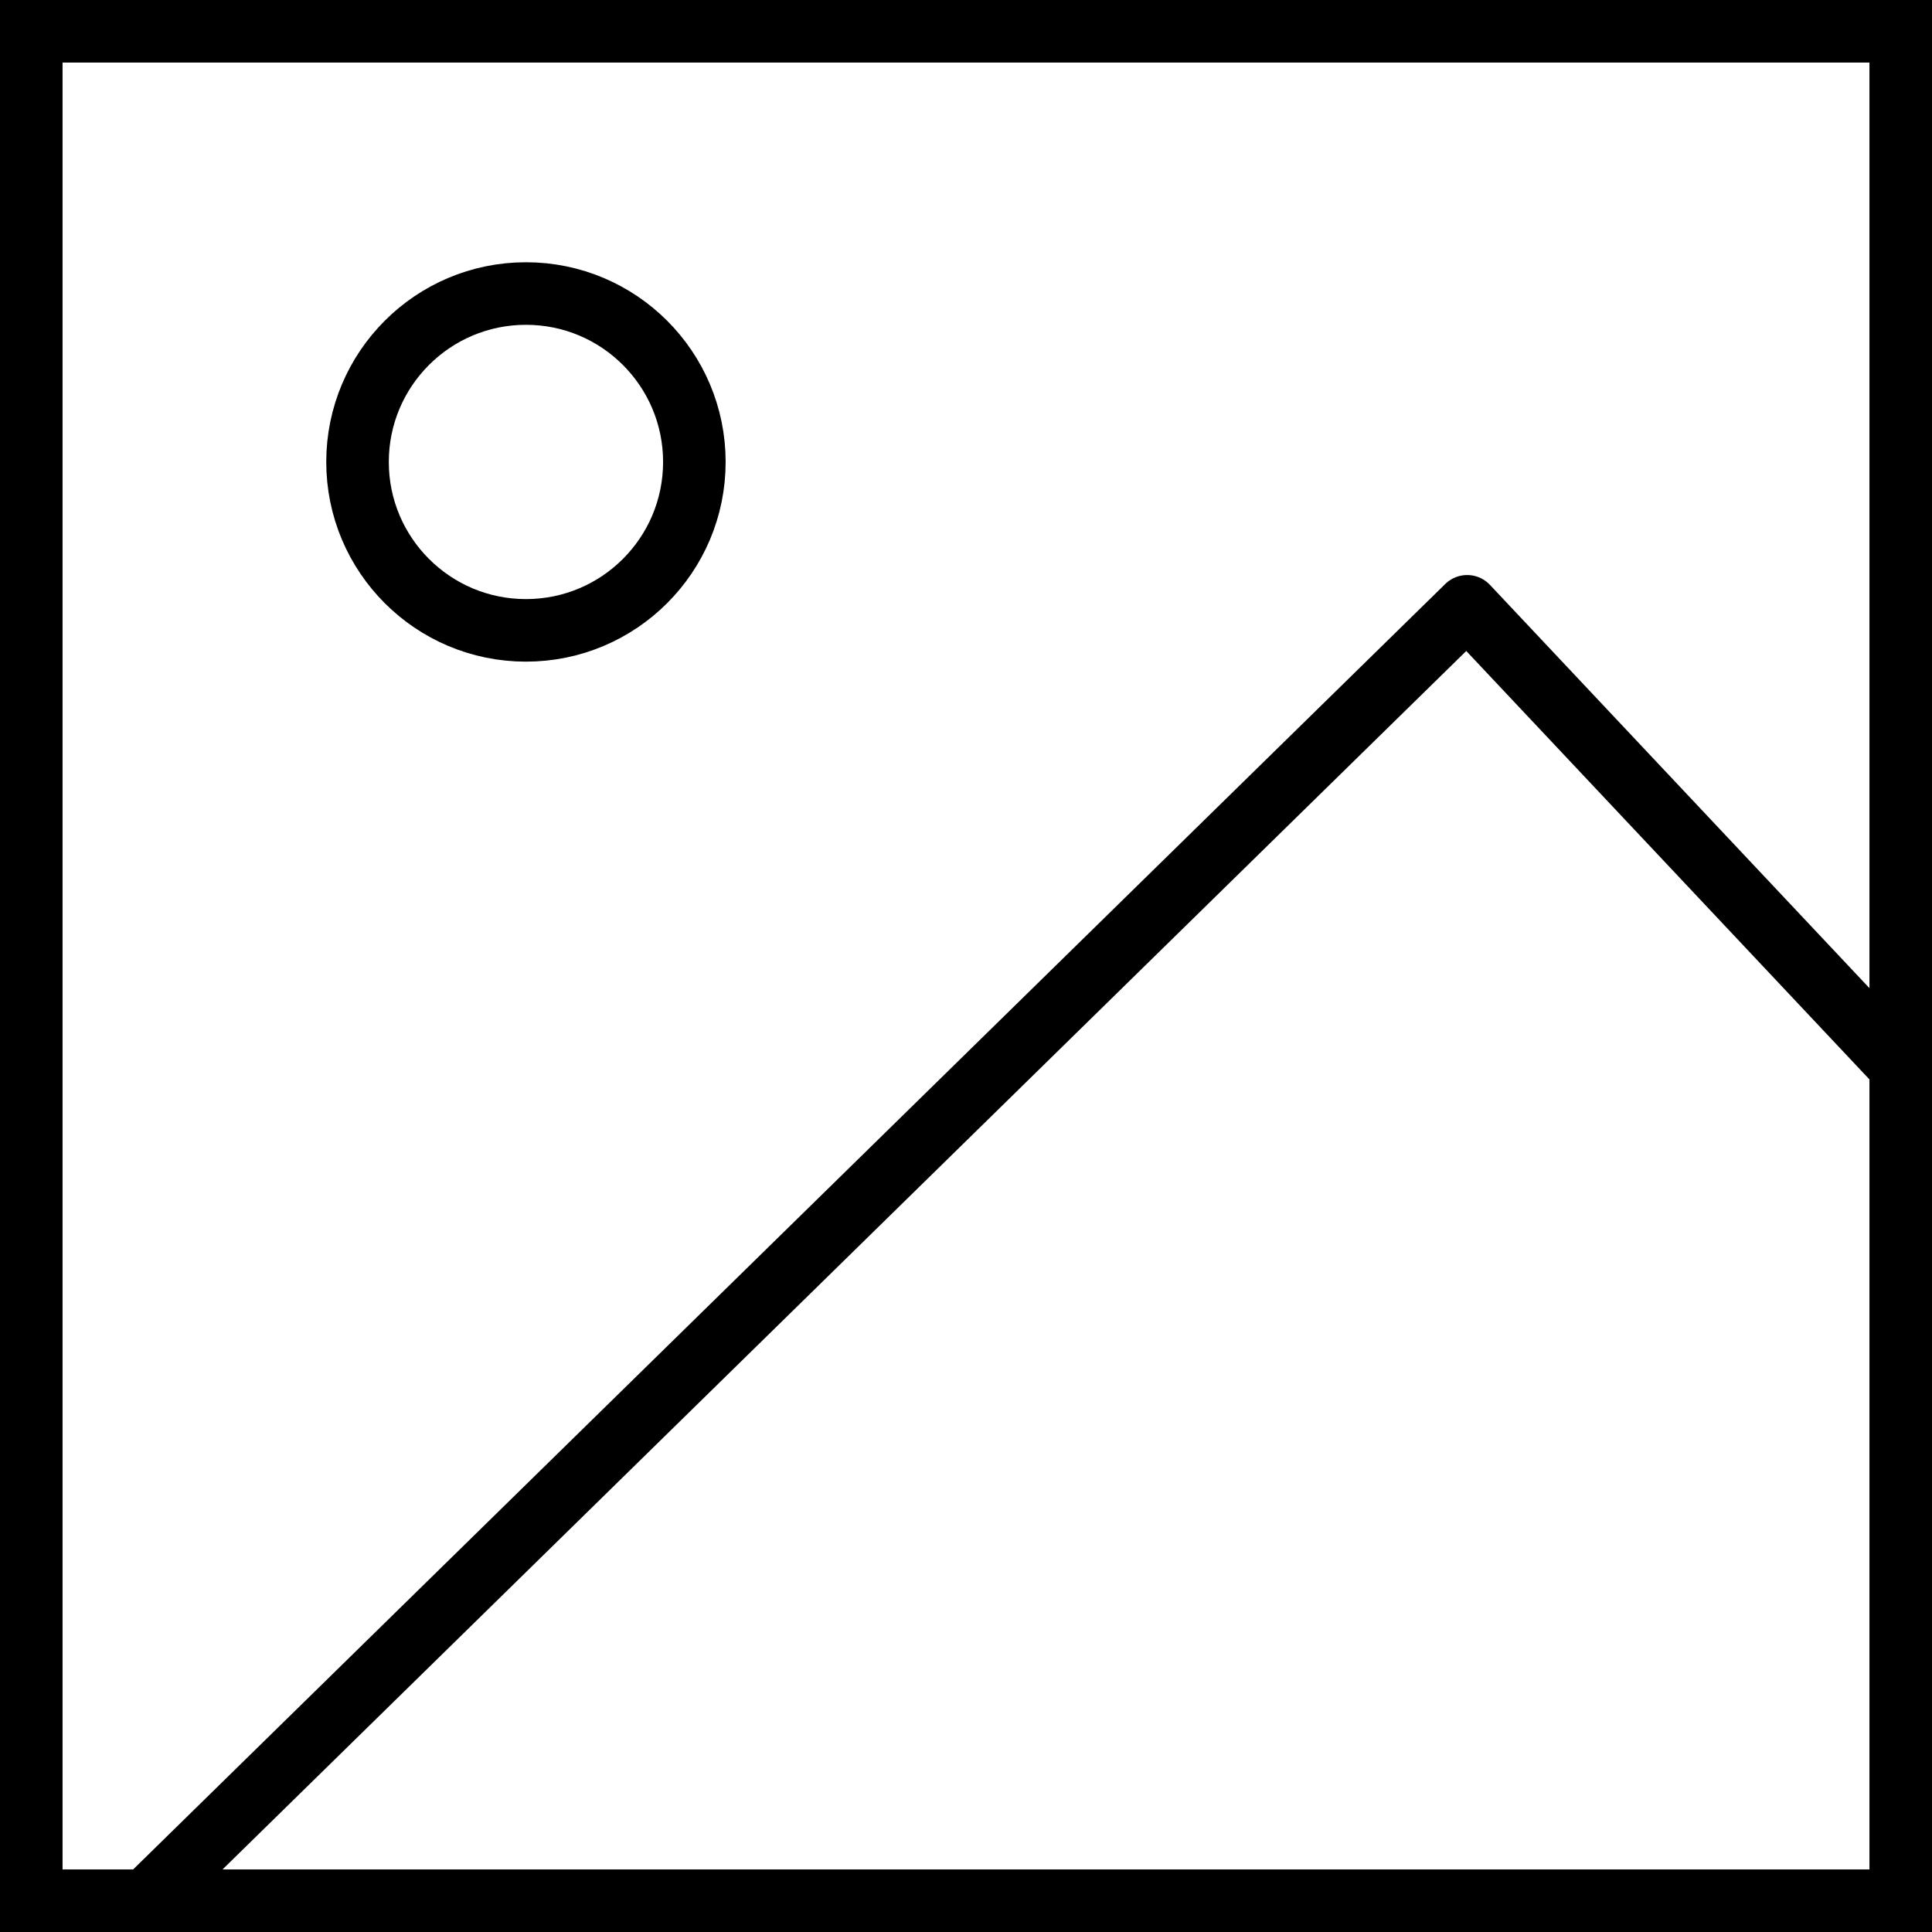
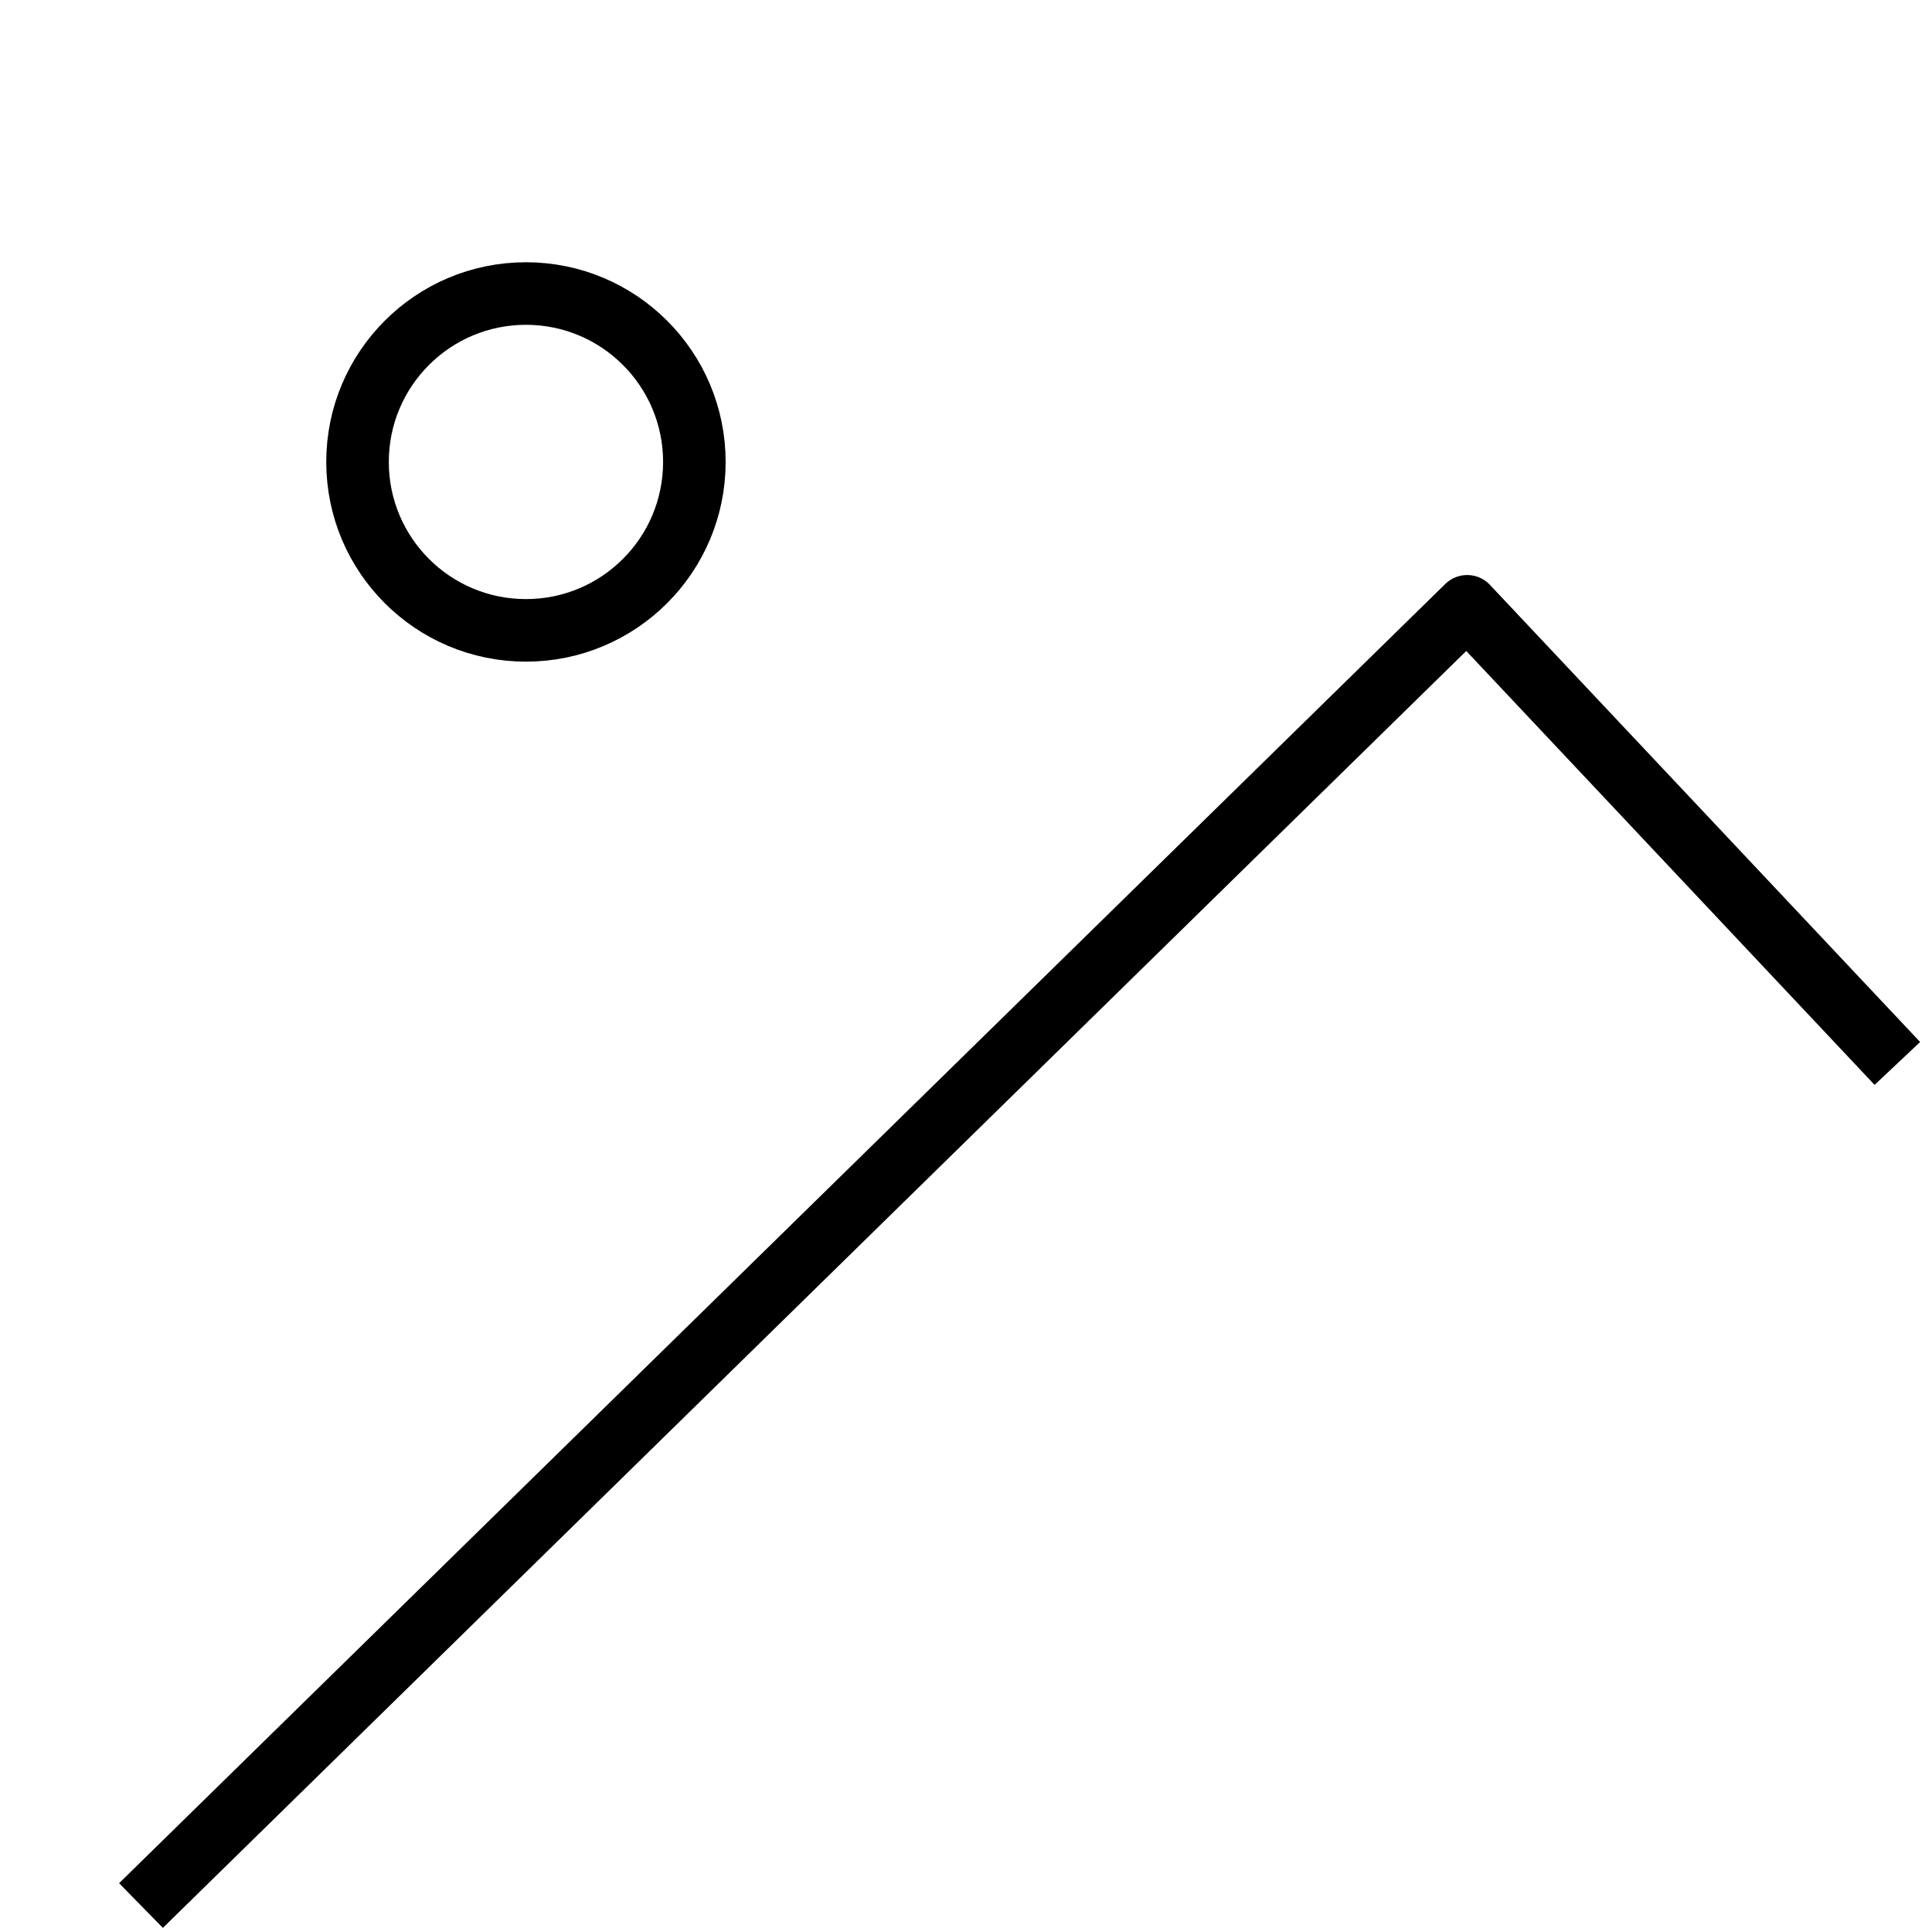
<svg xmlns="http://www.w3.org/2000/svg" viewBox="0 0 40.15 40.15">
  <defs>
    <style>.cls-1,.cls-2{fill:none;stroke:#000;stroke-width:1.3px;}.cls-1{stroke-miterlimit:10;}.cls-2{stroke-linejoin:round;}</style>
  </defs>
  <g id="Ebene_2" data-name="Ebene 2">
    <g id="Ebene_1-2" data-name="Ebene 1">
-       <rect class="cls-1" x="0.65" y="0.65" width="38.85" height="38.85" />
      <polyline class="cls-2" points="2.93 39.6 30.49 12.6 39.43 22.1" />
      <circle class="cls-2" cx="10.93" cy="9.6" r="3.5" />
    </g>
  </g>
</svg>